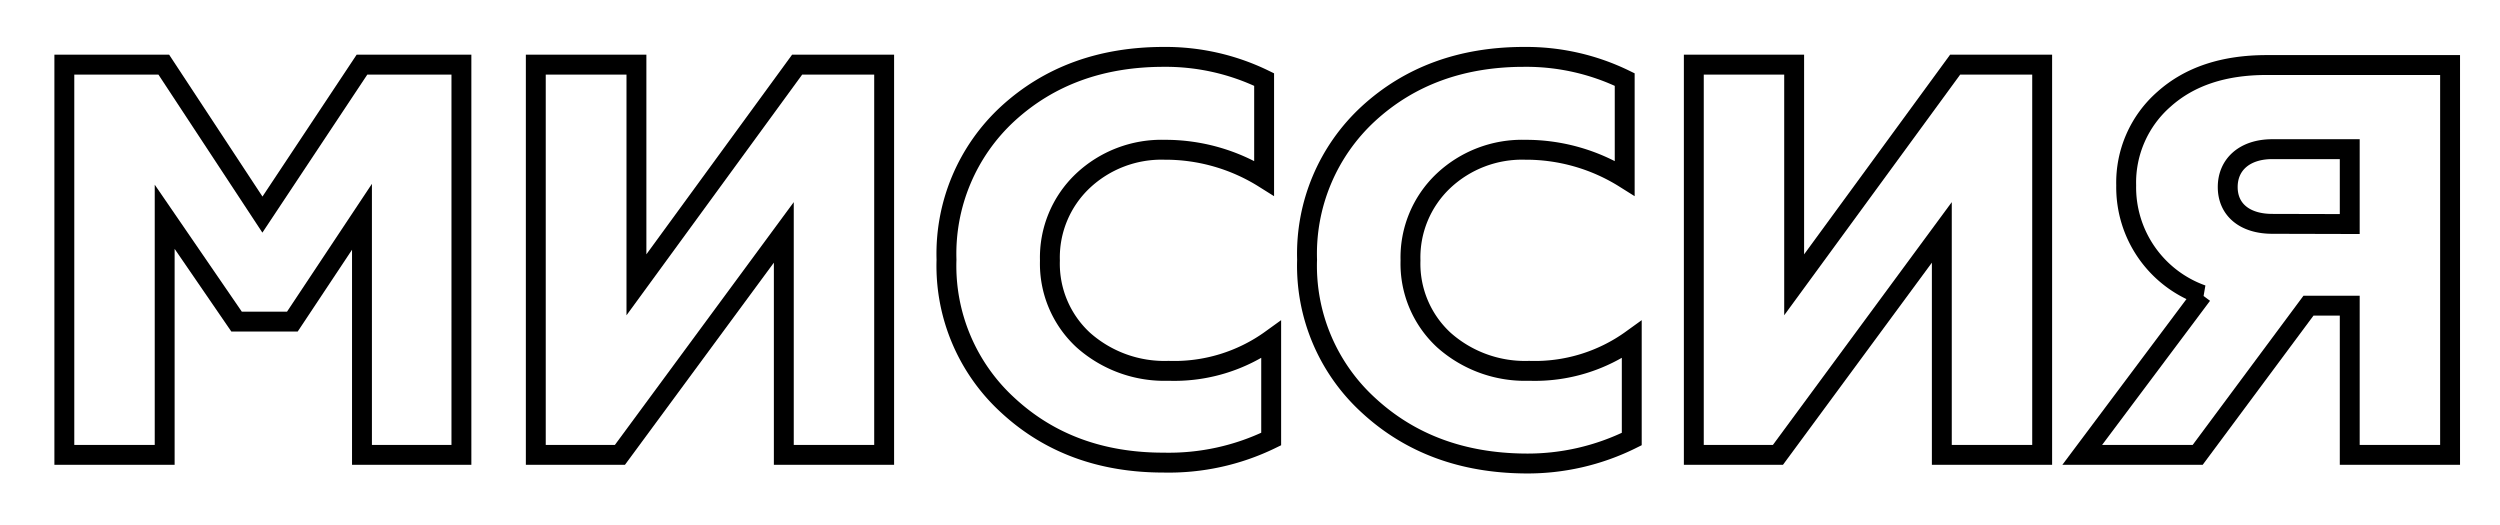
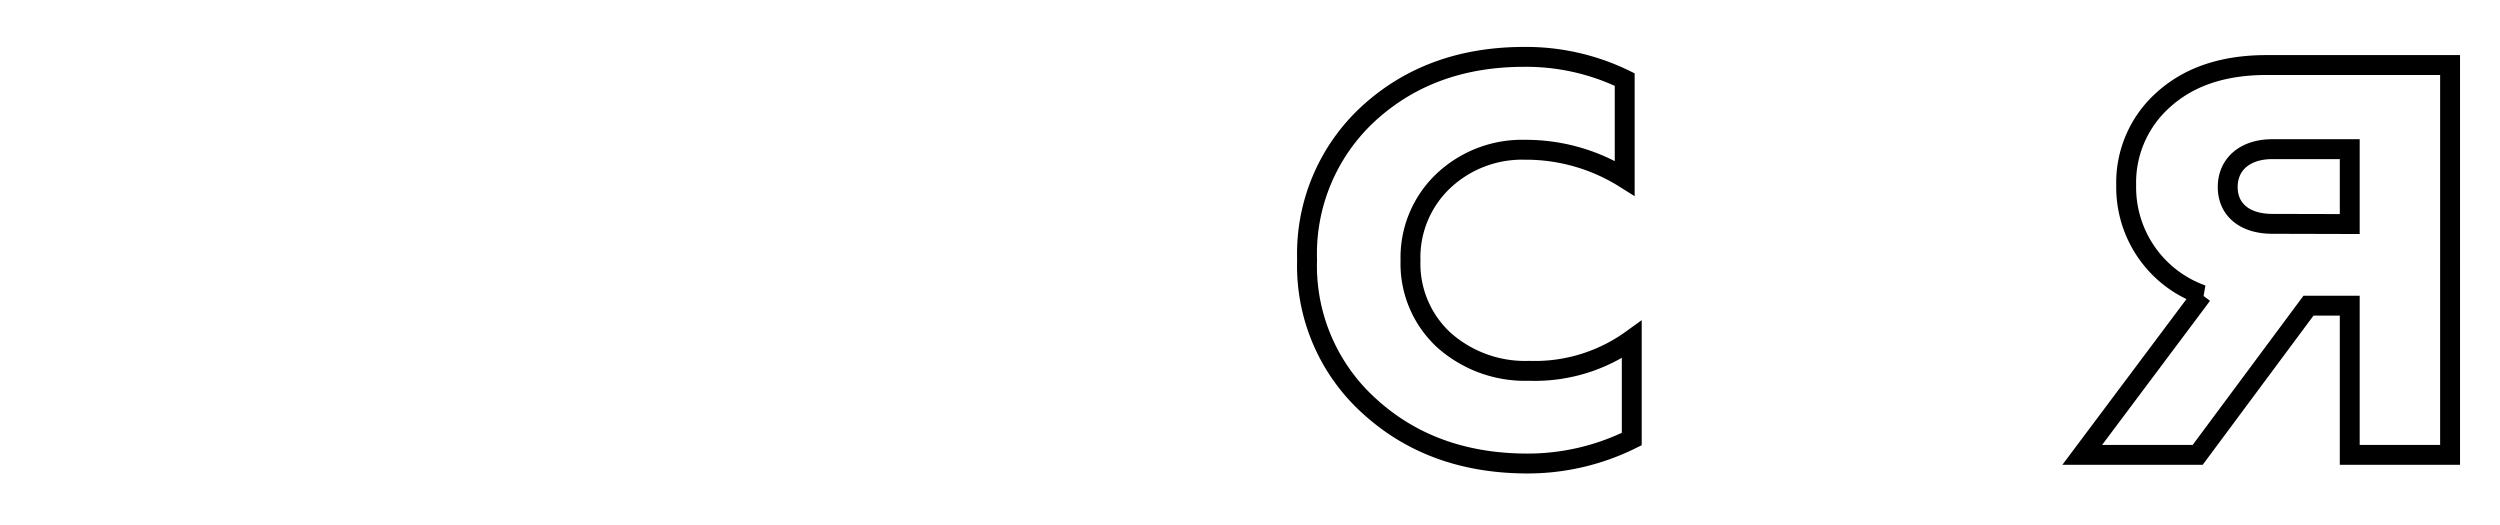
<svg xmlns="http://www.w3.org/2000/svg" id="Слой_1" data-name="Слой 1" viewBox="0 0 251.4 52.76">
  <defs>
    <style>.cls-1{fill:none;stroke:#000;stroke-width:2px;}</style>
  </defs>
-   <path class="cls-1" d="M6.47,45.74V6.5h10l9.92,15.08L36.4,6.5h10V45.74h-10V21.8l-7,10.54H23.79L16.56,21.8V45.74Z" />
-   <path class="cls-1" d="M53.88,45.74V6.5H64V28.64L80.16,6.5h8.75V45.74H78.82V23.37L62.34,45.74Z" />
-   <path class="cls-1" d="M101.4,40.8a19,19,0,0,1-6.22-14.68,19.15,19.15,0,0,1,6.16-14.68Q107.57,5.73,117,5.72A22.64,22.64,0,0,1,127.12,8v9.92a18.68,18.68,0,0,0-10-2.86,11.54,11.54,0,0,0-8.24,3.14,10.6,10.6,0,0,0-3.3,8,10.44,10.44,0,0,0,3.36,8,12.27,12.27,0,0,0,8.57,3.09,16.65,16.65,0,0,0,10.32-3.14v10A23.48,23.48,0,0,1,117,46.52Q107.62,46.52,101.4,40.8Z" />
  <path class="cls-1" d="M137.66,40.8a19,19,0,0,1-6.22-14.68,19.15,19.15,0,0,1,6.16-14.68q6.22-5.71,15.64-5.72A22.64,22.64,0,0,1,163.38,8v9.92a18.68,18.68,0,0,0-10-2.86,11.54,11.54,0,0,0-8.24,3.14,10.6,10.6,0,0,0-3.3,8,10.44,10.44,0,0,0,3.36,8,12.27,12.27,0,0,0,8.57,3.09,16.65,16.65,0,0,0,10.32-3.14v10a23.52,23.52,0,0,1-10.77,2.46Q143.89,46.52,137.66,40.8Z" />
-   <path class="cls-1" d="M170.33,45.74V6.5h10.09V28.64L196.61,6.5h8.75V45.74H195.27V23.37L178.79,45.74Z" />
  <path class="cls-1" d="M209.39,45.74l12.05-16.09a11.48,11.48,0,0,1-7.63-11,11.14,11.14,0,0,1,3.82-8.69c2.57-2.29,6-3.42,10.31-3.42h18.44V45.74H236.29v-15h-4.15L221,45.74Zm26.9-23.21V15H228.5c-2.75,0-4.48,1.52-4.48,3.81s1.73,3.7,4.48,3.7Z" />
</svg>